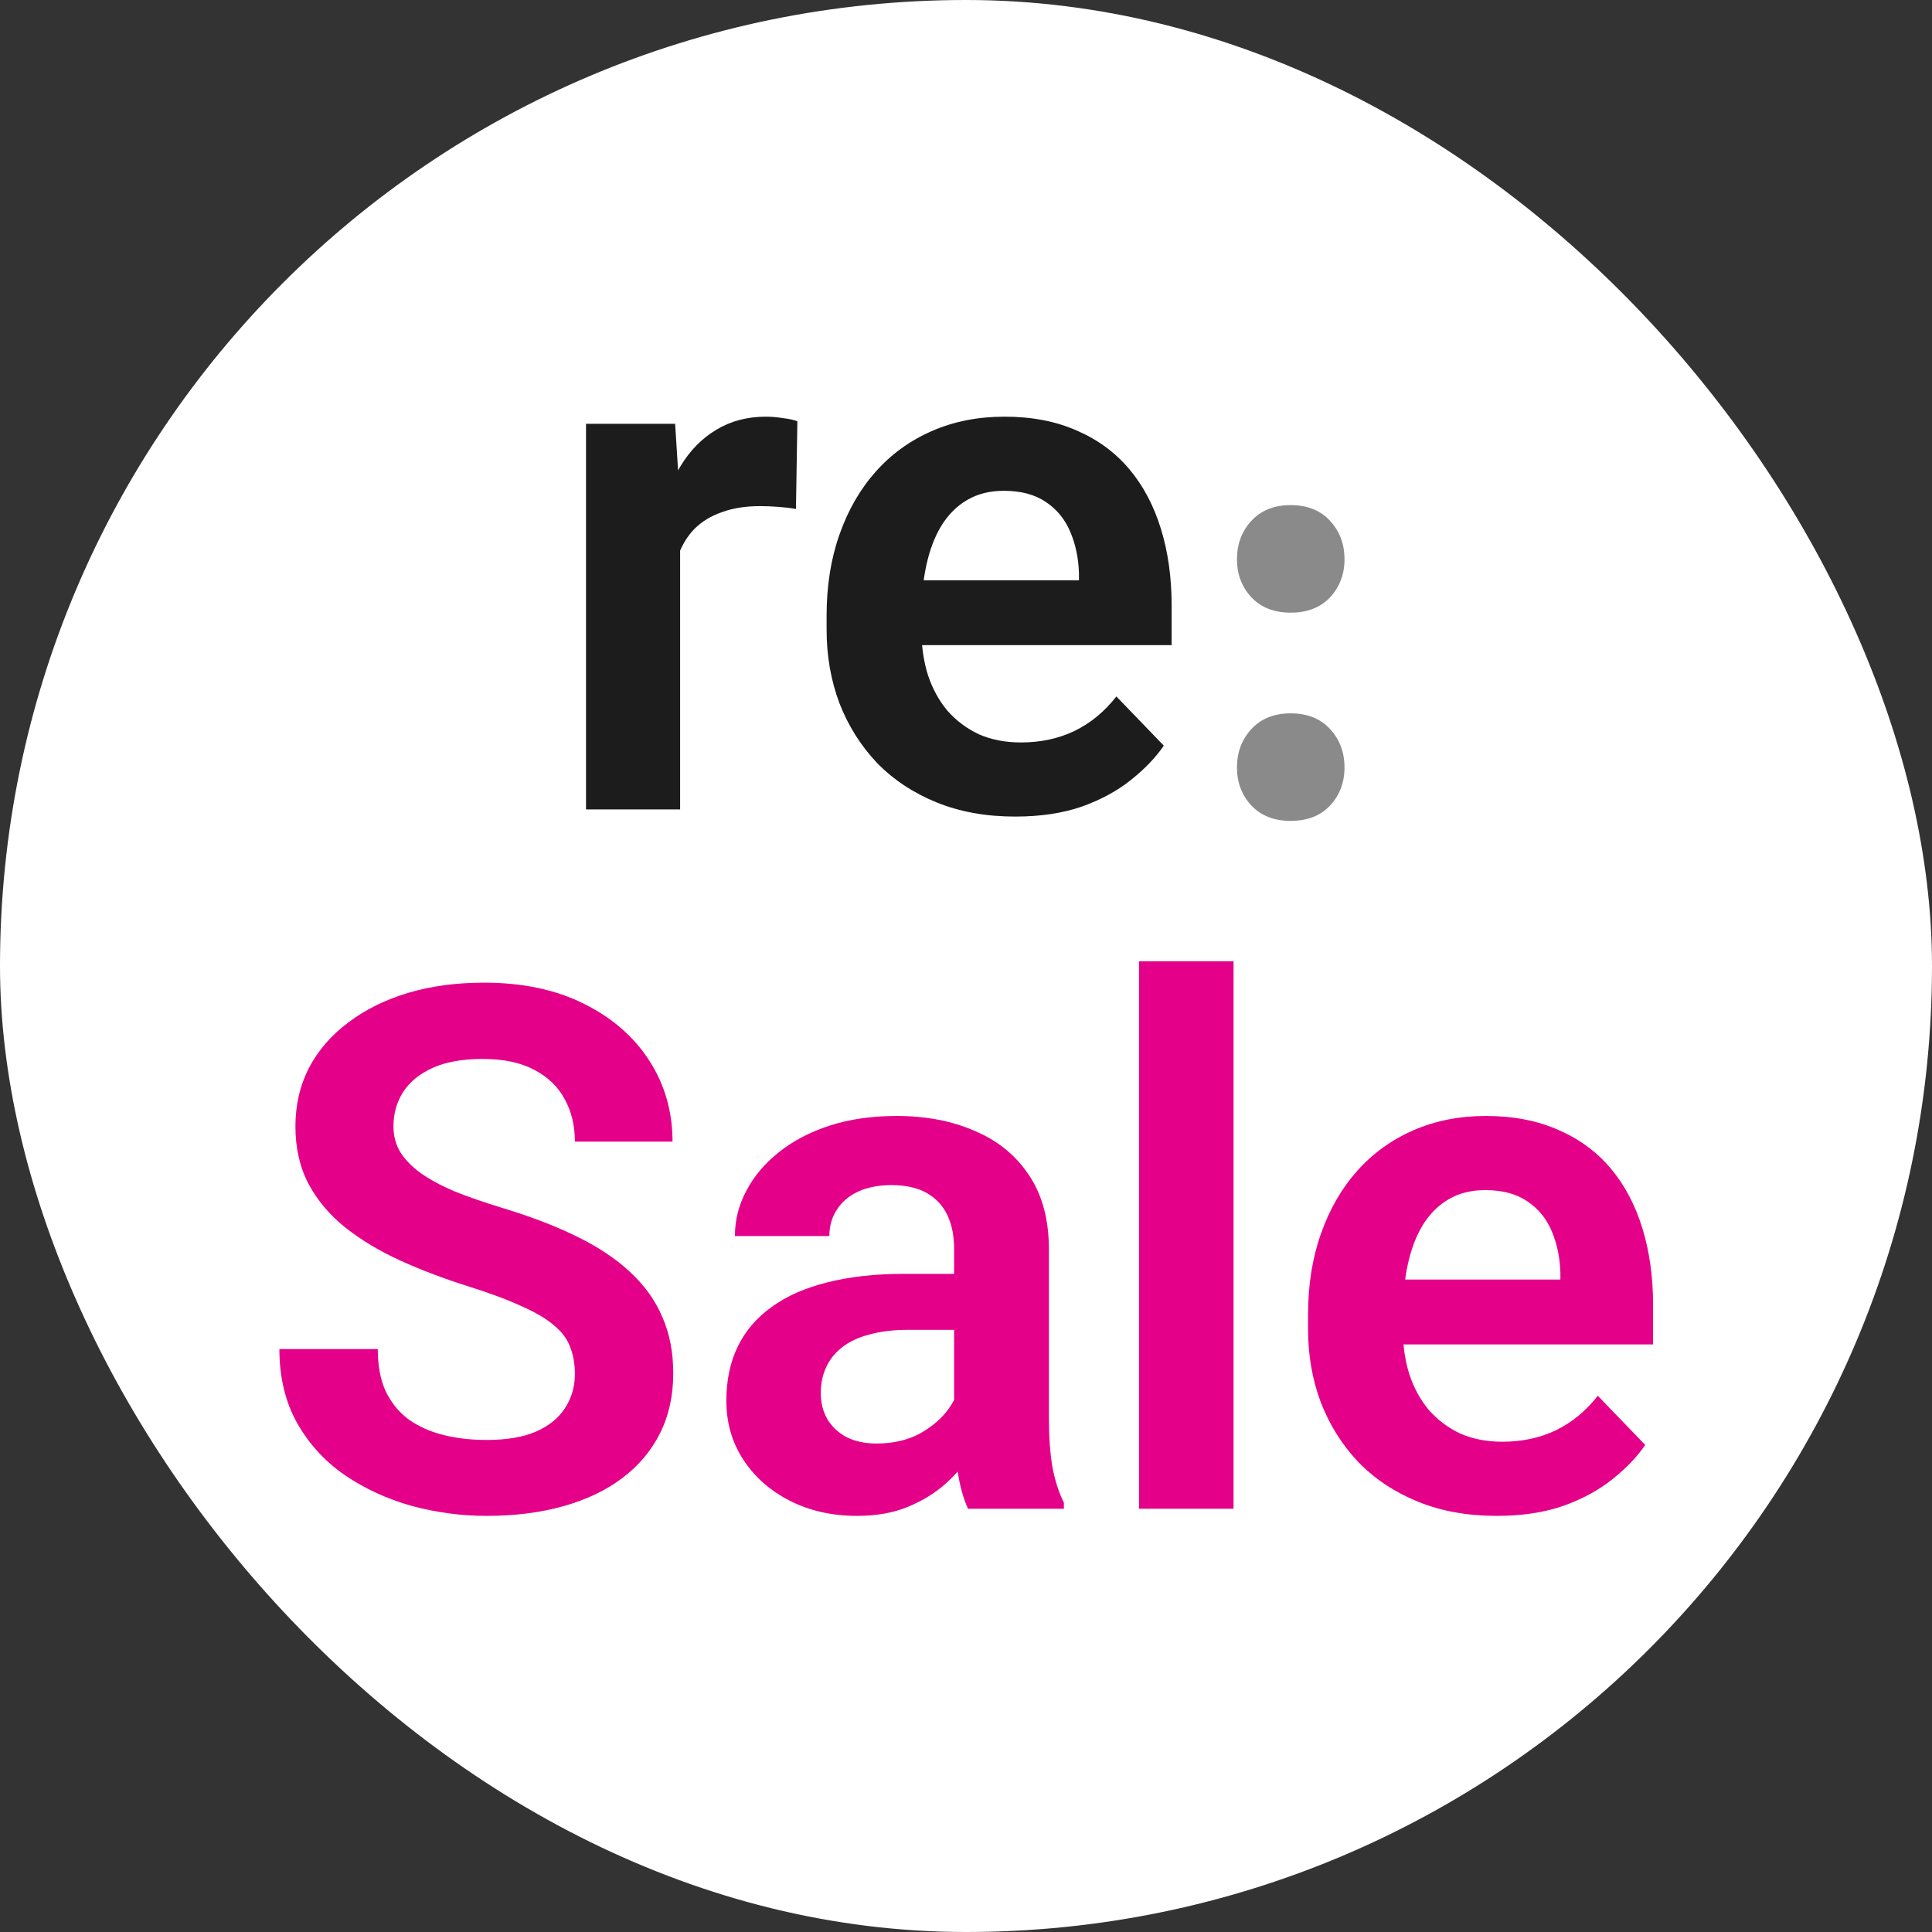
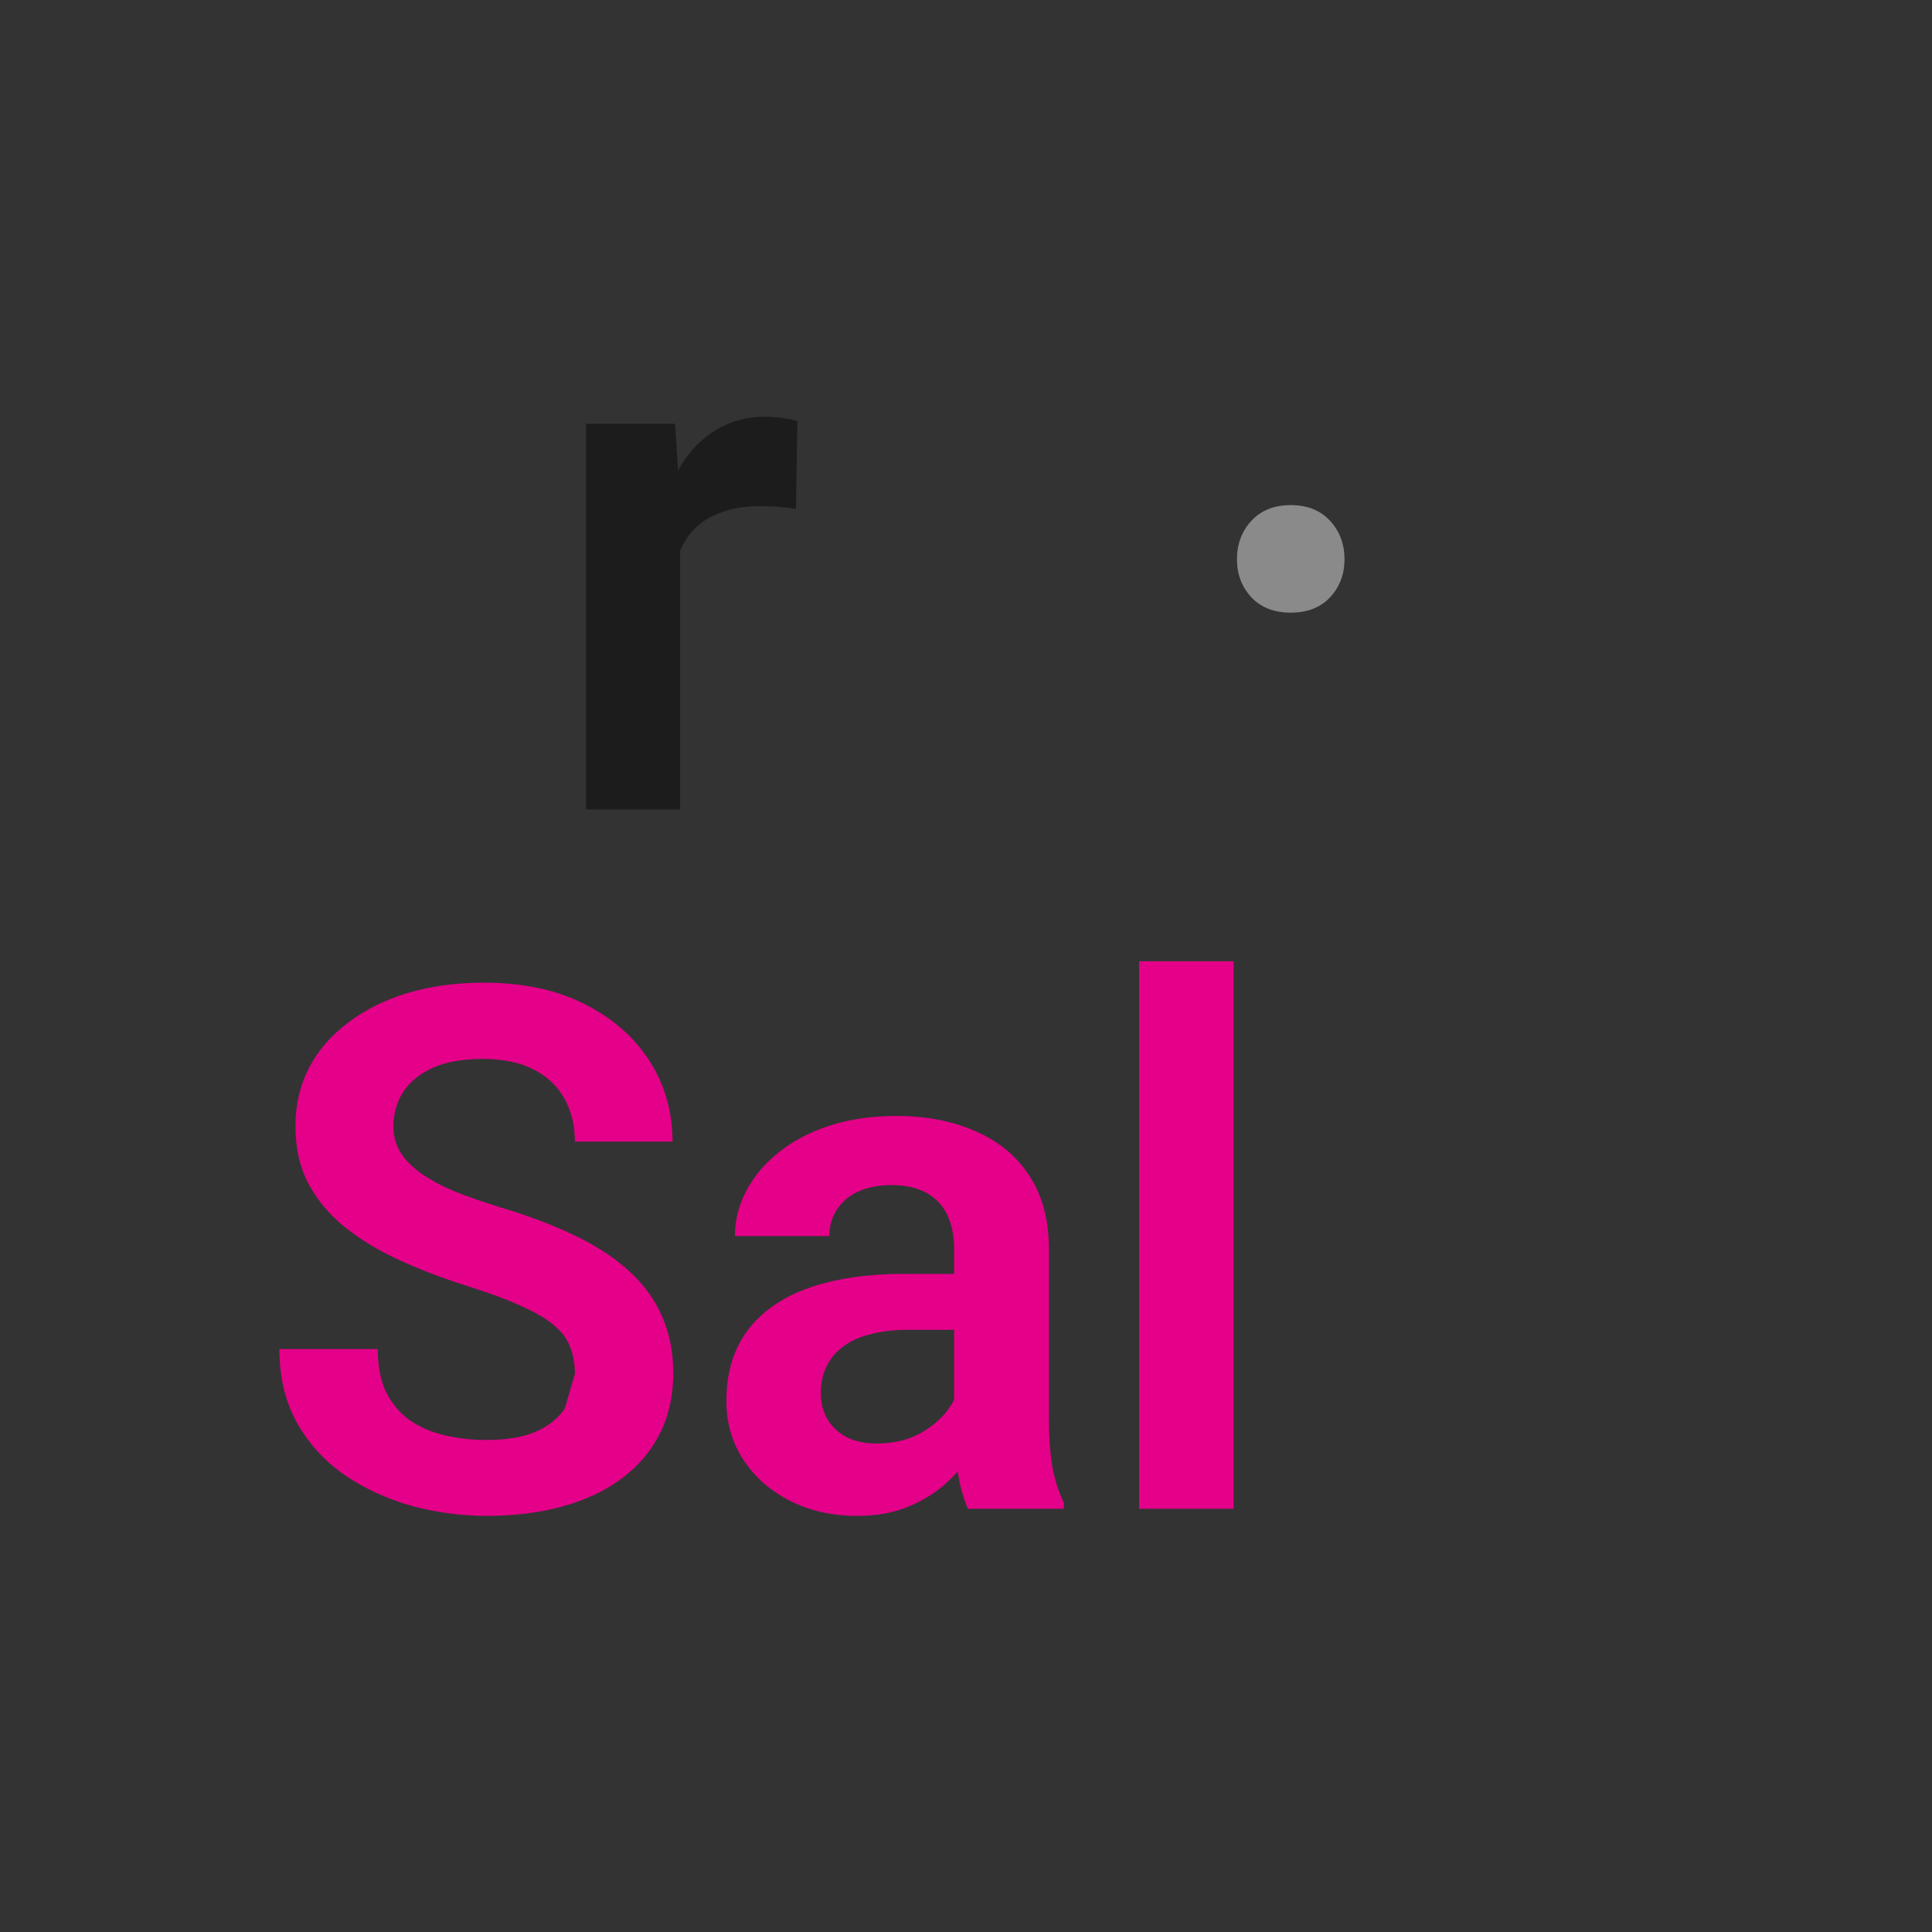
<svg xmlns="http://www.w3.org/2000/svg" width="1300" height="1300" viewBox="0 0 1300 1300" fill="none">
  <rect x="0" y="0" width="1300" height="1300" fill="#333333" stroke="none" />
-   <rect width="1300" height="1300" rx="650" fill="white" />
-   <path d="M832.321 516.431C832.321 506.166 835.574 497.527 842.081 490.512C848.588 483.498 857.396 479.991 868.505 479.991C879.614 479.991 888.421 483.498 894.928 490.512C901.435 497.527 904.688 506.166 904.688 516.431C904.688 526.525 901.435 535.079 894.928 542.093C888.421 548.937 879.614 552.358 868.505 552.358C857.396 552.358 848.588 548.937 842.081 542.093C835.574 535.079 832.321 526.525 832.321 516.431Z" fill="#8A8A8A" />
  <path d="M832.321 376.315C832.321 366.05 835.574 357.411 842.081 350.397C848.588 343.382 857.396 339.875 868.505 339.875C879.614 339.875 888.421 343.382 894.928 350.397C901.435 357.411 904.688 366.05 904.688 376.315C904.688 386.409 901.435 394.963 894.928 401.978C888.421 408.821 879.614 412.243 868.505 412.243C857.396 412.243 848.588 408.821 842.081 401.978C835.574 394.963 832.321 386.409 832.321 376.315Z" fill="#8A8A8A" />
-   <path d="M683.078 549.456C663.412 549.456 645.745 546.259 630.076 539.863C614.407 533.468 601.056 524.594 590.024 513.242C579.151 501.73 570.757 488.379 564.841 473.19C559.085 457.841 556.208 441.372 556.208 423.785V414.191C556.208 394.205 559.085 376.058 564.841 359.75C570.597 343.281 578.752 329.131 589.304 317.299C599.857 305.468 612.488 296.354 627.198 289.958C641.907 283.563 658.136 280.365 675.884 280.365C694.271 280.365 710.499 283.483 724.569 289.719C738.639 295.794 750.391 304.428 759.825 315.62C769.258 326.813 776.373 340.243 781.17 355.912C785.966 371.421 788.365 388.609 788.365 407.476V434.097H584.987V390.448H726.008V385.651C725.689 375.578 723.77 366.385 720.252 358.071C716.735 349.597 711.299 342.881 703.944 337.925C696.589 332.808 687.076 330.25 675.404 330.25C665.97 330.25 657.736 332.329 650.701 336.486C643.826 340.483 638.07 346.239 633.433 353.754C628.956 361.109 625.599 369.902 623.36 380.135C621.122 390.368 620.003 401.72 620.003 414.191V423.785C620.003 434.657 621.442 444.73 624.32 454.003C627.358 463.277 631.754 471.351 637.51 478.226C643.426 484.942 650.461 490.218 658.616 494.055C666.93 497.733 676.363 499.571 686.916 499.571C700.186 499.571 712.178 497.013 722.891 491.897C733.763 486.62 743.196 478.866 751.191 468.633L783.088 501.73C777.652 509.724 770.297 517.399 761.024 524.754C751.91 532.109 740.878 538.104 727.927 542.741C714.976 547.218 700.027 549.456 683.078 549.456Z" fill="#1C1C1C" />
  <path d="M457.637 338.165V544.66H394.321V285.162H454.279L457.637 338.165ZM536.541 283.483L535.582 342.482C532.065 341.842 528.067 341.362 523.591 341.043C519.274 340.723 515.196 340.563 511.359 340.563C501.606 340.563 493.052 341.922 485.697 344.64C478.342 347.198 472.187 350.956 467.23 355.912C462.433 360.869 458.756 366.944 456.198 374.139C453.64 381.174 452.201 389.169 451.881 398.123L438.21 396.444C438.21 379.975 439.889 364.706 443.247 350.636C446.605 336.566 451.481 324.254 457.877 313.702C464.272 303.149 472.267 294.995 481.86 289.239C491.613 283.323 502.805 280.365 515.436 280.365C518.954 280.365 522.711 280.685 526.708 281.325C530.865 281.804 534.143 282.524 536.541 283.483Z" fill="#1C1C1C" />
-   <path d="M1007.02 1020C987.356 1020 969.689 1016.8 954.02 1010.41C938.351 1004.01 925 995.137 913.968 983.785C903.095 972.274 894.701 958.923 888.785 943.734C883.029 928.384 880.151 911.916 880.151 894.328V884.735C880.151 864.749 883.029 846.602 888.785 830.293C894.541 813.825 902.696 799.675 913.248 787.843C923.801 776.011 936.432 766.898 951.142 760.502C965.851 754.107 982.08 750.909 999.827 750.909C1018.21 750.909 1034.44 754.027 1048.51 760.262C1062.58 766.338 1074.34 774.972 1083.77 786.164C1093.2 797.356 1100.32 810.787 1105.11 826.456C1109.91 841.965 1112.31 859.153 1112.31 878.02V904.641H908.931V860.992H1049.95V856.195C1049.63 846.122 1047.71 836.929 1044.2 828.614C1040.68 820.14 1035.24 813.425 1027.89 808.469C1020.53 803.352 1011.02 800.794 999.348 800.794C989.914 800.794 981.68 802.872 974.645 807.03C967.77 811.027 962.014 816.783 957.377 824.297C952.9 831.652 949.543 840.446 947.304 850.679C945.066 860.912 943.947 872.264 943.947 884.735V894.328C943.947 905.201 945.386 915.274 948.264 924.547C951.301 933.821 955.698 941.895 961.454 948.77C967.37 955.485 974.405 960.762 982.559 964.599C990.874 968.276 1000.31 970.115 1010.86 970.115C1024.13 970.115 1036.12 967.557 1046.83 962.44C1057.71 957.164 1067.14 949.41 1075.13 939.177L1107.03 972.274C1101.6 980.268 1094.24 987.943 1084.97 995.297C1075.85 1002.65 1064.82 1008.65 1051.87 1013.28C1038.92 1017.76 1023.97 1020 1007.02 1020Z" fill="#E40089" />
  <path d="M830.027 646.822V1015.2H766.471V646.822H830.027Z" fill="#E40089" />
  <path d="M641.999 960.042V840.366C641.999 831.572 640.48 823.978 637.442 817.582C634.404 811.187 629.767 806.23 623.531 802.713C617.296 799.195 609.381 797.436 599.788 797.436C591.314 797.436 583.879 798.875 577.484 801.753C571.248 804.631 566.452 808.708 563.094 813.985C559.736 819.101 558.057 825.017 558.057 831.732H494.502C494.502 821.02 497.06 810.867 502.177 801.274C507.293 791.52 514.568 782.886 524.001 775.372C533.595 767.697 545.027 761.701 558.297 757.384C571.728 753.067 586.757 750.909 603.386 750.909C623.052 750.909 640.56 754.267 655.909 760.982C671.418 767.537 683.569 777.45 692.363 790.721C701.317 803.992 705.794 820.7 705.794 840.846V954.046C705.794 966.997 706.593 978.109 708.192 987.383C709.951 996.497 712.509 1004.41 715.867 1011.13V1015.2H651.352C648.314 1008.65 645.996 1000.33 644.397 990.261C642.798 980.028 641.999 969.955 641.999 960.042ZM650.872 857.154L651.352 894.808H611.3C601.387 894.808 592.673 895.847 585.158 897.926C577.644 899.844 571.488 902.722 566.691 906.56C561.895 910.237 558.297 914.714 555.899 919.99C553.501 925.107 552.301 930.943 552.301 937.498C552.301 943.893 553.74 949.649 556.618 954.766C559.656 959.882 563.973 963.959 569.569 966.997C575.325 969.875 582.041 971.314 589.715 971.314C600.907 971.314 610.661 969.076 618.975 964.599C627.289 959.962 633.764 954.366 638.401 947.811C643.038 941.255 645.516 935.02 645.836 929.104L664.063 956.445C661.825 963 658.467 969.955 653.99 977.31C649.513 984.665 643.757 991.54 636.722 997.936C629.687 1004.33 621.213 1009.61 611.3 1013.76C601.387 1017.92 589.875 1020 576.764 1020C559.976 1020 544.947 1016.64 531.676 1009.93C518.405 1003.21 507.933 994.018 500.258 982.346C492.583 970.675 488.746 957.404 488.746 942.534C488.746 928.784 491.304 916.633 496.421 906.08C501.537 895.527 509.132 886.654 519.205 879.459C529.278 872.104 541.749 866.588 556.618 862.91C571.648 859.073 588.836 857.154 608.182 857.154H650.872Z" fill="#E40089" />
-   <path d="M386.818 924.547C386.818 917.832 385.778 911.836 383.7 906.56C381.781 901.124 378.184 896.247 372.907 891.93C367.791 887.453 360.516 883.136 351.083 878.979C341.809 874.662 329.818 870.185 315.108 865.548C298.799 860.432 283.61 854.676 269.54 848.281C255.47 841.885 243.078 834.45 232.366 825.976C221.813 817.502 213.579 807.749 207.663 796.717C201.747 785.525 198.789 772.574 198.789 757.864C198.789 743.474 201.827 730.363 207.903 718.532C214.139 706.7 222.933 696.547 234.285 688.073C245.637 679.439 258.987 672.804 274.336 668.167C289.846 663.53 306.954 661.212 325.66 661.212C351.562 661.212 373.947 665.929 392.813 675.362C411.84 684.795 426.55 697.586 436.942 713.735C447.335 729.884 452.531 748.031 452.531 768.177H386.818C386.818 757.304 384.499 747.711 379.862 739.397C375.386 731.083 368.51 724.527 359.237 719.731C350.123 714.934 338.611 712.536 324.701 712.536C311.271 712.536 300.078 714.534 291.125 718.532C282.331 722.529 275.696 727.965 271.219 734.84C266.902 741.715 264.743 749.39 264.743 757.864C264.743 764.26 266.262 770.016 269.3 775.132C272.338 780.088 276.895 784.805 282.97 789.282C289.046 793.599 296.561 797.676 305.515 801.513C314.628 805.191 325.181 808.868 337.172 812.546C356.359 818.302 373.147 824.697 387.537 831.732C402.087 838.767 414.158 846.762 423.752 855.715C433.505 864.669 440.78 874.742 445.576 885.934C450.533 897.126 453.011 909.837 453.011 924.067C453.011 939.097 450.053 952.527 444.137 964.359C438.221 976.191 429.747 986.264 418.715 994.578C407.683 1002.89 394.412 1009.21 378.903 1013.52C363.554 1017.84 346.366 1020 327.339 1020C310.391 1020 293.603 1017.76 276.975 1013.28C260.506 1008.65 245.557 1001.77 232.126 992.659C218.696 983.386 207.983 971.714 199.989 957.644C191.994 943.414 187.997 926.785 187.997 907.759H254.191C254.191 918.791 255.949 928.224 259.467 936.059C263.144 943.734 268.261 950.049 274.816 955.006C281.531 959.802 289.366 963.32 298.32 965.558C307.273 967.797 316.947 968.916 327.339 968.916C340.77 968.916 351.802 967.077 360.436 963.4C369.23 959.562 375.785 954.286 380.102 947.571C384.579 940.856 386.818 933.181 386.818 924.547Z" fill="#E40089" />
+   <path d="M386.818 924.547C386.818 917.832 385.778 911.836 383.7 906.56C381.781 901.124 378.184 896.247 372.907 891.93C367.791 887.453 360.516 883.136 351.083 878.979C341.809 874.662 329.818 870.185 315.108 865.548C298.799 860.432 283.61 854.676 269.54 848.281C255.47 841.885 243.078 834.45 232.366 825.976C221.813 817.502 213.579 807.749 207.663 796.717C201.747 785.525 198.789 772.574 198.789 757.864C198.789 743.474 201.827 730.363 207.903 718.532C214.139 706.7 222.933 696.547 234.285 688.073C245.637 679.439 258.987 672.804 274.336 668.167C289.846 663.53 306.954 661.212 325.66 661.212C351.562 661.212 373.947 665.929 392.813 675.362C411.84 684.795 426.55 697.586 436.942 713.735C447.335 729.884 452.531 748.031 452.531 768.177H386.818C386.818 757.304 384.499 747.711 379.862 739.397C375.386 731.083 368.51 724.527 359.237 719.731C350.123 714.934 338.611 712.536 324.701 712.536C311.271 712.536 300.078 714.534 291.125 718.532C282.331 722.529 275.696 727.965 271.219 734.84C266.902 741.715 264.743 749.39 264.743 757.864C264.743 764.26 266.262 770.016 269.3 775.132C272.338 780.088 276.895 784.805 282.97 789.282C289.046 793.599 296.561 797.676 305.515 801.513C314.628 805.191 325.181 808.868 337.172 812.546C356.359 818.302 373.147 824.697 387.537 831.732C402.087 838.767 414.158 846.762 423.752 855.715C433.505 864.669 440.78 874.742 445.576 885.934C450.533 897.126 453.011 909.837 453.011 924.067C453.011 939.097 450.053 952.527 444.137 964.359C438.221 976.191 429.747 986.264 418.715 994.578C407.683 1002.89 394.412 1009.21 378.903 1013.52C363.554 1017.84 346.366 1020 327.339 1020C310.391 1020 293.603 1017.76 276.975 1013.28C260.506 1008.65 245.557 1001.77 232.126 992.659C218.696 983.386 207.983 971.714 199.989 957.644C191.994 943.414 187.997 926.785 187.997 907.759H254.191C254.191 918.791 255.949 928.224 259.467 936.059C263.144 943.734 268.261 950.049 274.816 955.006C281.531 959.802 289.366 963.32 298.32 965.558C307.273 967.797 316.947 968.916 327.339 968.916C340.77 968.916 351.802 967.077 360.436 963.4C369.23 959.562 375.785 954.286 380.102 947.571Z" fill="#E40089" />
</svg>